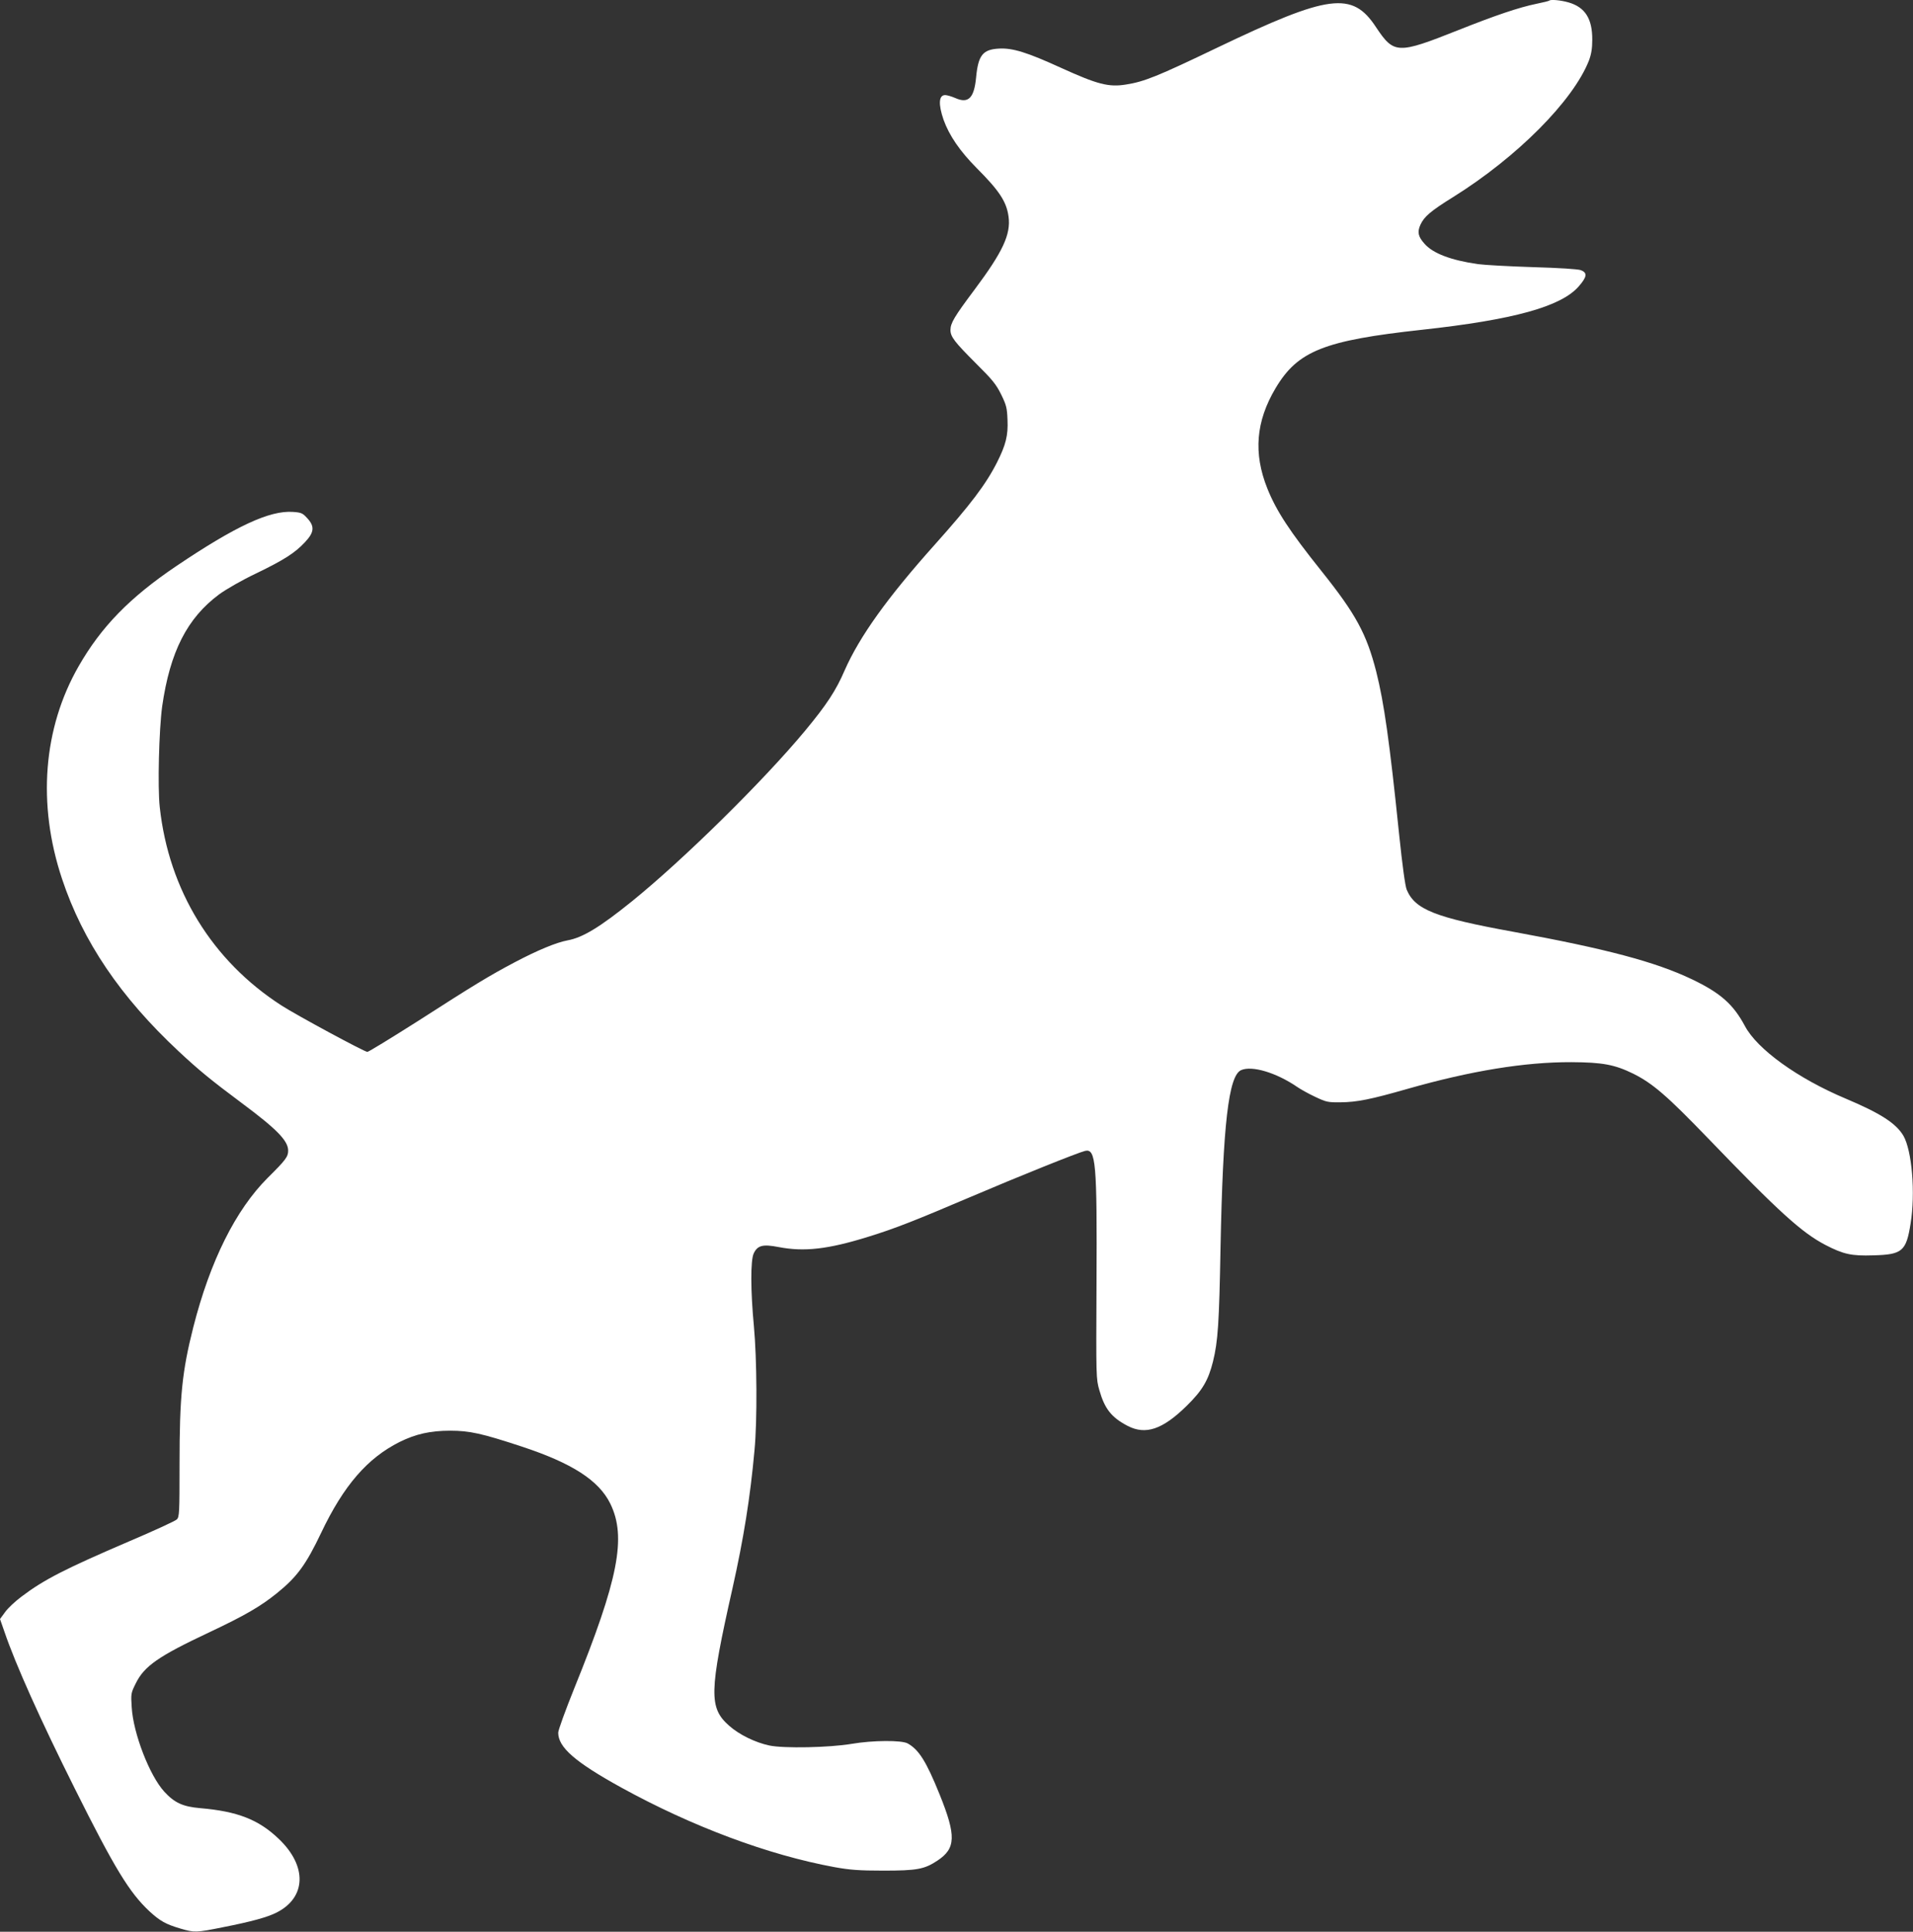
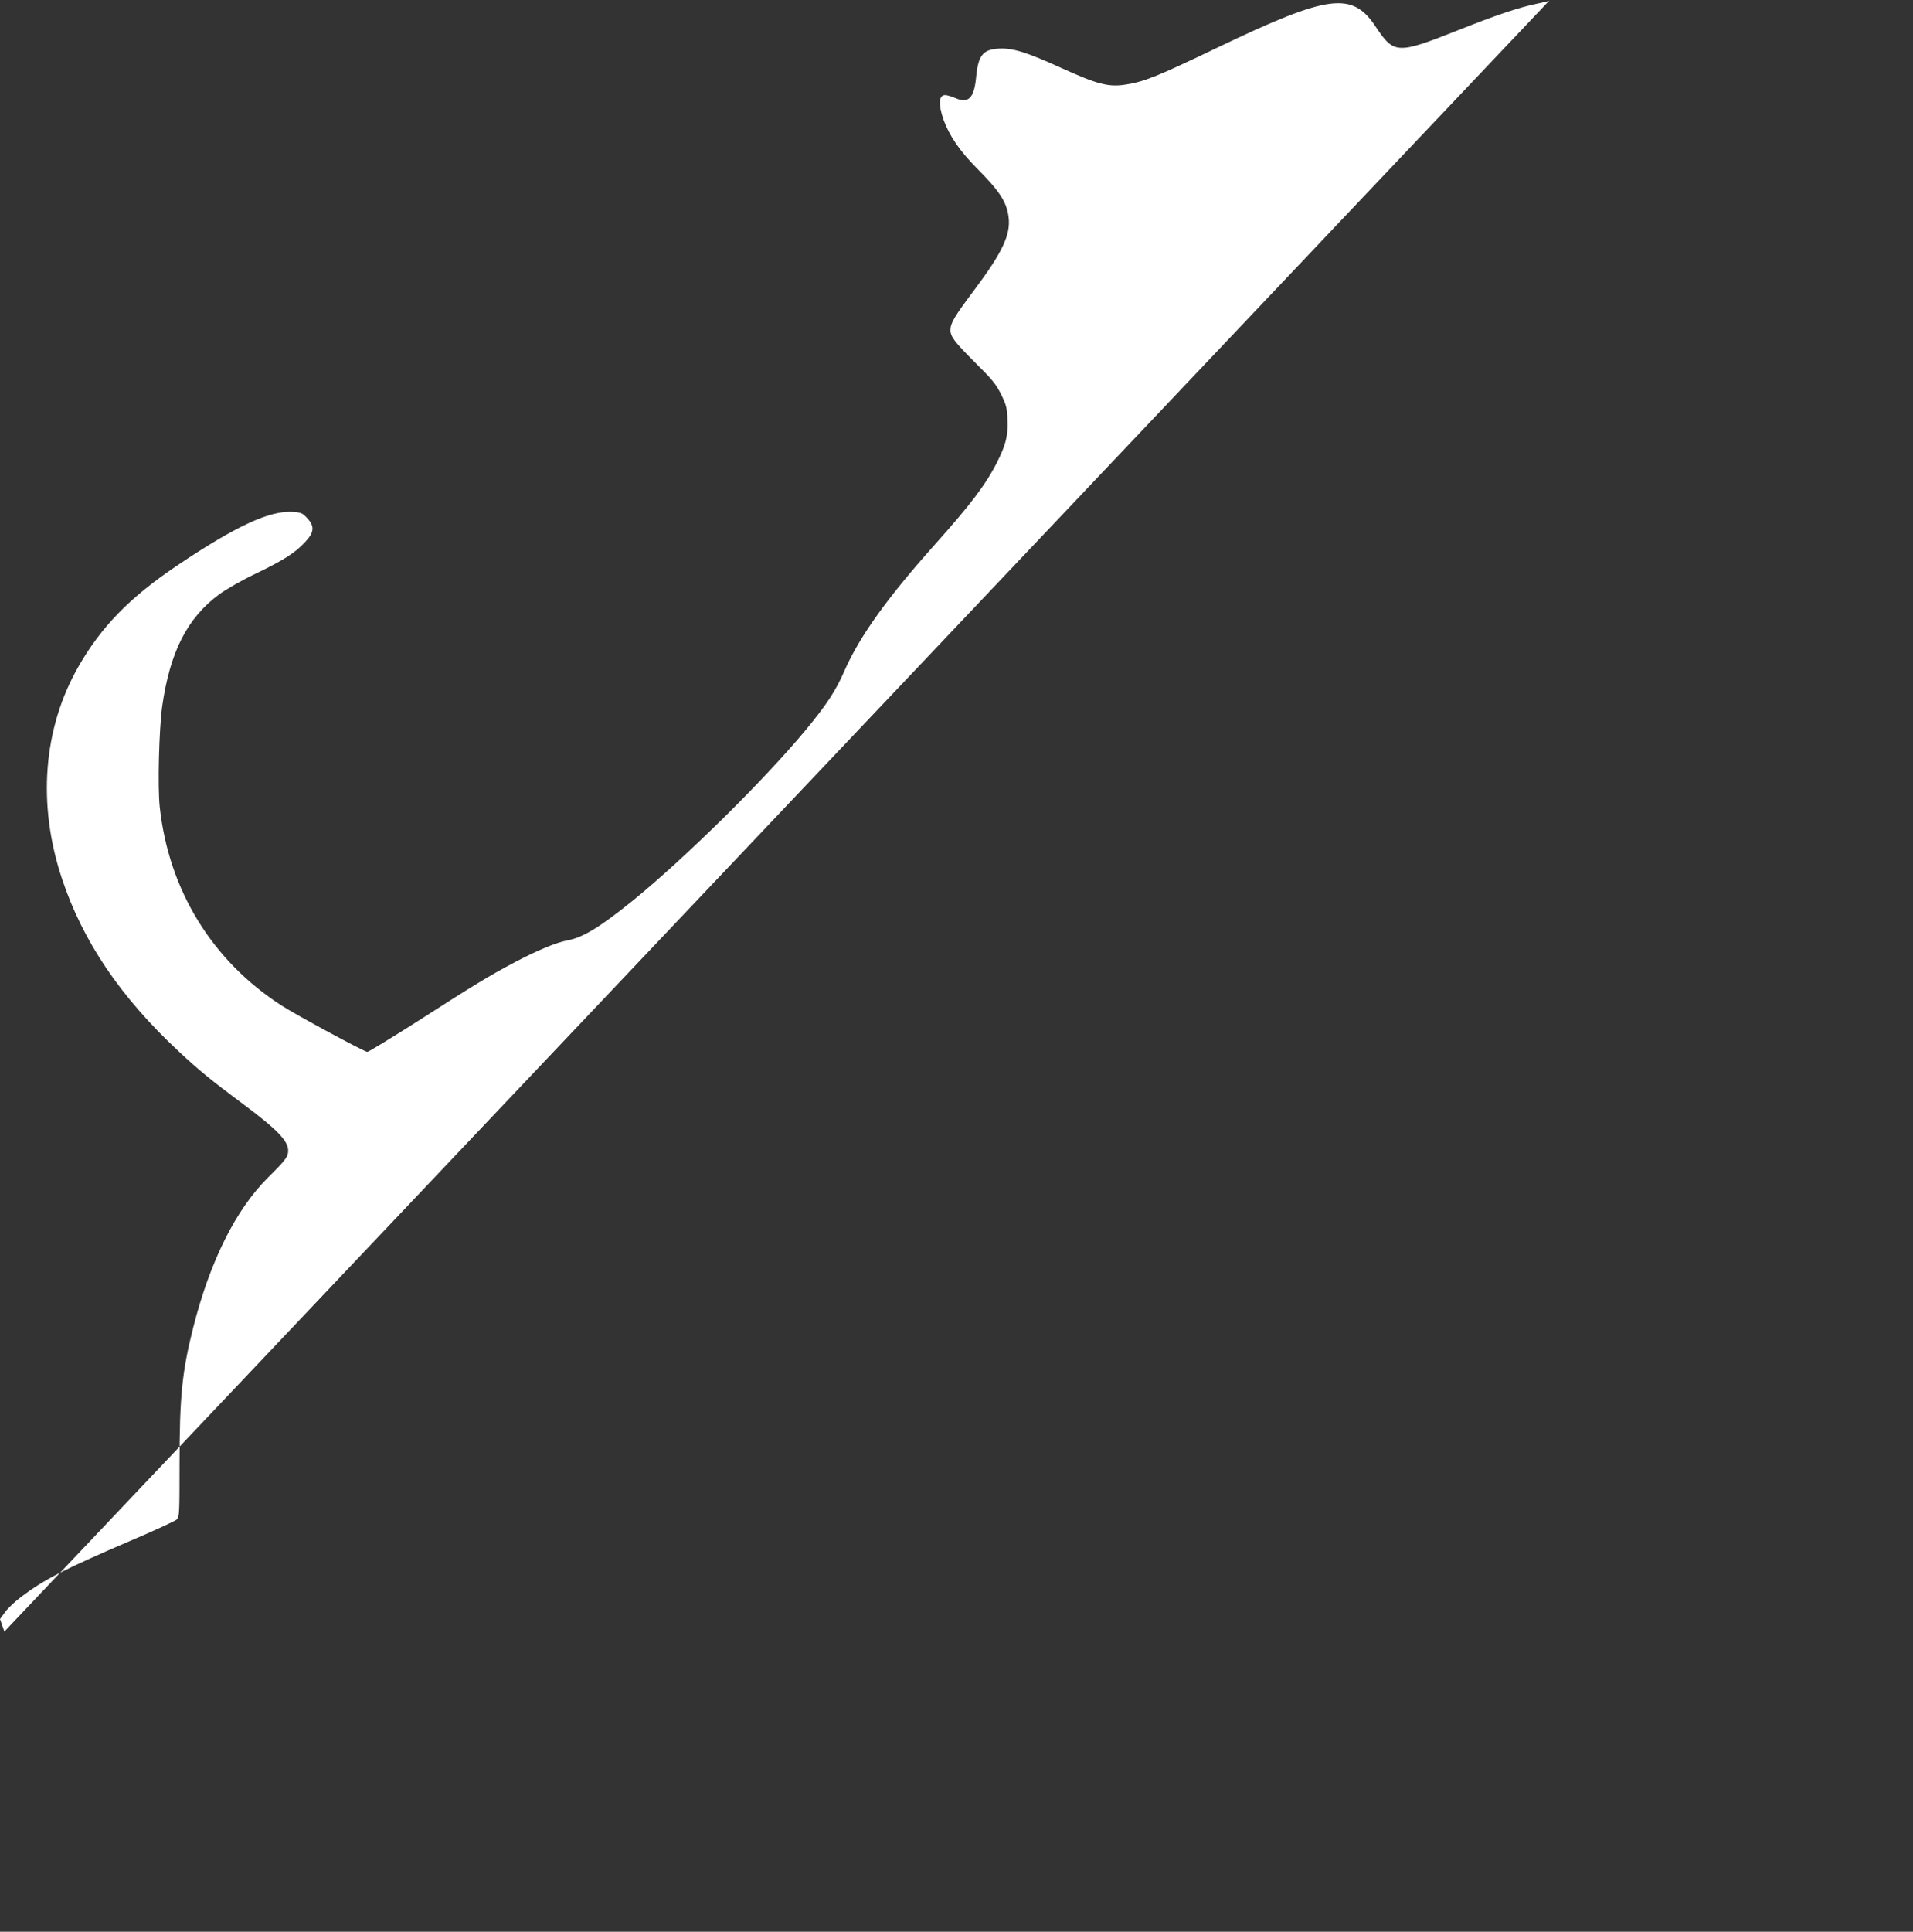
<svg xmlns="http://www.w3.org/2000/svg" version="1.0" width="1268pt" height="1280pt" viewBox="0 0 1268 1280" preserveAspectRatio="xMidYMid meet">
  <rect x="0" y="0" width="1268" height="1280" fill="#333333" stroke="none" />
  <g transform="translate(0,1280) scale(0.1,-0.1)" fill="#ffffff" stroke="none">
-     <path d="M10269 12796 c-3 -3 -40 -12 -84 -21 -117 -24 -271 -76 -520 -175 -403 -160 -425 -159 -545 21 -157 238 -310 218 -1052 -137 -396 -190 -483 -225 -604 -244 -115 -19 -190 1 -430 110 -228 104 -322 133 -413 128 -107 -6 -137 -44 -151 -190 -13 -138 -51 -176 -137 -138 -25 11 -56 20 -68 20 -43 0 -46 -61 -11 -163 38 -106 109 -209 220 -321 150 -150 198 -223 211 -322 16 -117 -39 -234 -226 -484 -134 -179 -159 -221 -159 -267 0 -44 27 -79 167 -219 111 -110 136 -141 169 -208 35 -71 39 -90 42 -167 5 -104 -11 -167 -70 -284 -73 -144 -175 -279 -413 -545 -314 -351 -497 -607 -596 -831 -58 -135 -120 -229 -261 -399 -277 -334 -810 -858 -1149 -1132 -213 -172 -327 -241 -427 -259 -75 -14 -198 -65 -350 -145 -167 -88 -272 -152 -644 -391 -175 -111 -325 -203 -333 -203 -19 0 -473 245 -570 308 -459 296 -746 763 -806 1313 -15 134 -5 515 16 669 52 361 165 584 378 742 47 34 149 93 244 138 186 90 258 136 325 208 61 65 65 104 14 159 -30 33 -39 37 -94 41 -154 11 -380 -94 -772 -358 -310 -209 -499 -403 -649 -665 -235 -410 -275 -913 -110 -1408 138 -415 387 -783 774 -1144 133 -124 212 -189 420 -344 230 -171 305 -248 305 -313 0 -41 -16 -62 -136 -181 -212 -212 -381 -550 -493 -990 -74 -293 -91 -457 -91 -906 0 -323 -1 -350 -18 -367 -10 -10 -153 -76 -318 -146 -424 -182 -563 -253 -711 -365 -43 -32 -93 -79 -110 -104 l-33 -45 29 -83 c74 -218 241 -589 466 -1039 265 -531 363 -691 496 -815 70 -64 107 -85 205 -114 92 -27 104 -27 282 9 188 37 294 66 355 97 198 100 204 309 14 489 -134 128 -274 182 -521 203 -114 10 -169 35 -237 109 -98 107 -206 387 -216 559 -6 89 -5 95 26 157 57 117 152 182 490 341 233 110 337 170 446 258 134 108 193 189 294 401 149 313 306 494 519 601 107 53 204 75 336 75 129 0 210 -18 474 -105 334 -110 511 -224 587 -378 109 -222 54 -502 -239 -1225 -58 -144 -106 -276 -106 -293 0 -97 111 -194 417 -363 471 -259 974 -447 1415 -528 101 -18 160 -23 323 -23 223 0 272 9 358 66 123 81 126 164 15 439 -89 220 -138 297 -212 338 -41 22 -230 21 -371 -3 -148 -25 -450 -31 -545 -11 -94 20 -199 71 -267 131 -135 119 -133 222 22 910 74 330 118 605 146 915 19 197 16 609 -4 823 -22 232 -23 437 -1 482 25 53 60 62 164 42 170 -33 328 -15 595 68 181 56 307 106 683 266 314 134 705 291 754 303 72 17 80 -77 76 -878 -3 -624 -3 -632 19 -708 35 -123 80 -180 187 -236 120 -62 232 -24 392 133 104 102 143 169 174 293 33 134 41 254 50 757 16 813 53 1136 136 1174 72 32 233 -16 372 -111 23 -16 77 -46 120 -66 72 -34 83 -37 167 -36 109 1 200 19 444 89 422 120 778 178 1086 177 207 -1 287 -16 410 -76 130 -65 224 -146 497 -429 468 -486 620 -624 777 -706 120 -62 173 -74 319 -69 191 5 217 27 246 211 33 201 9 484 -48 582 -49 82 -151 148 -381 245 -319 134 -587 327 -669 481 -77 144 -161 219 -351 310 -243 116 -568 202 -1185 315 -517 94 -651 147 -706 279 -10 25 -28 154 -50 365 -64 621 -100 873 -152 1080 -64 250 -135 381 -362 665 -212 265 -300 399 -360 549 -93 233 -76 444 55 664 147 247 321 316 971 387 605 66 921 153 1038 287 56 64 59 91 14 108 -20 7 -144 15 -318 20 -157 5 -320 14 -364 20 -180 26 -298 71 -354 135 -42 47 -49 77 -27 126 25 54 68 91 218 184 423 264 795 638 899 904 15 40 22 79 22 136 1 141 -47 217 -157 249 -52 15 -119 21 -128 12z" />
+     <path d="M10269 12796 c-3 -3 -40 -12 -84 -21 -117 -24 -271 -76 -520 -175 -403 -160 -425 -159 -545 21 -157 238 -310 218 -1052 -137 -396 -190 -483 -225 -604 -244 -115 -19 -190 1 -430 110 -228 104 -322 133 -413 128 -107 -6 -137 -44 -151 -190 -13 -138 -51 -176 -137 -138 -25 11 -56 20 -68 20 -43 0 -46 -61 -11 -163 38 -106 109 -209 220 -321 150 -150 198 -223 211 -322 16 -117 -39 -234 -226 -484 -134 -179 -159 -221 -159 -267 0 -44 27 -79 167 -219 111 -110 136 -141 169 -208 35 -71 39 -90 42 -167 5 -104 -11 -167 -70 -284 -73 -144 -175 -279 -413 -545 -314 -351 -497 -607 -596 -831 -58 -135 -120 -229 -261 -399 -277 -334 -810 -858 -1149 -1132 -213 -172 -327 -241 -427 -259 -75 -14 -198 -65 -350 -145 -167 -88 -272 -152 -644 -391 -175 -111 -325 -203 -333 -203 -19 0 -473 245 -570 308 -459 296 -746 763 -806 1313 -15 134 -5 515 16 669 52 361 165 584 378 742 47 34 149 93 244 138 186 90 258 136 325 208 61 65 65 104 14 159 -30 33 -39 37 -94 41 -154 11 -380 -94 -772 -358 -310 -209 -499 -403 -649 -665 -235 -410 -275 -913 -110 -1408 138 -415 387 -783 774 -1144 133 -124 212 -189 420 -344 230 -171 305 -248 305 -313 0 -41 -16 -62 -136 -181 -212 -212 -381 -550 -493 -990 -74 -293 -91 -457 -91 -906 0 -323 -1 -350 -18 -367 -10 -10 -153 -76 -318 -146 -424 -182 -563 -253 -711 -365 -43 -32 -93 -79 -110 -104 l-33 -45 29 -83 z" />
  </g>
</svg>